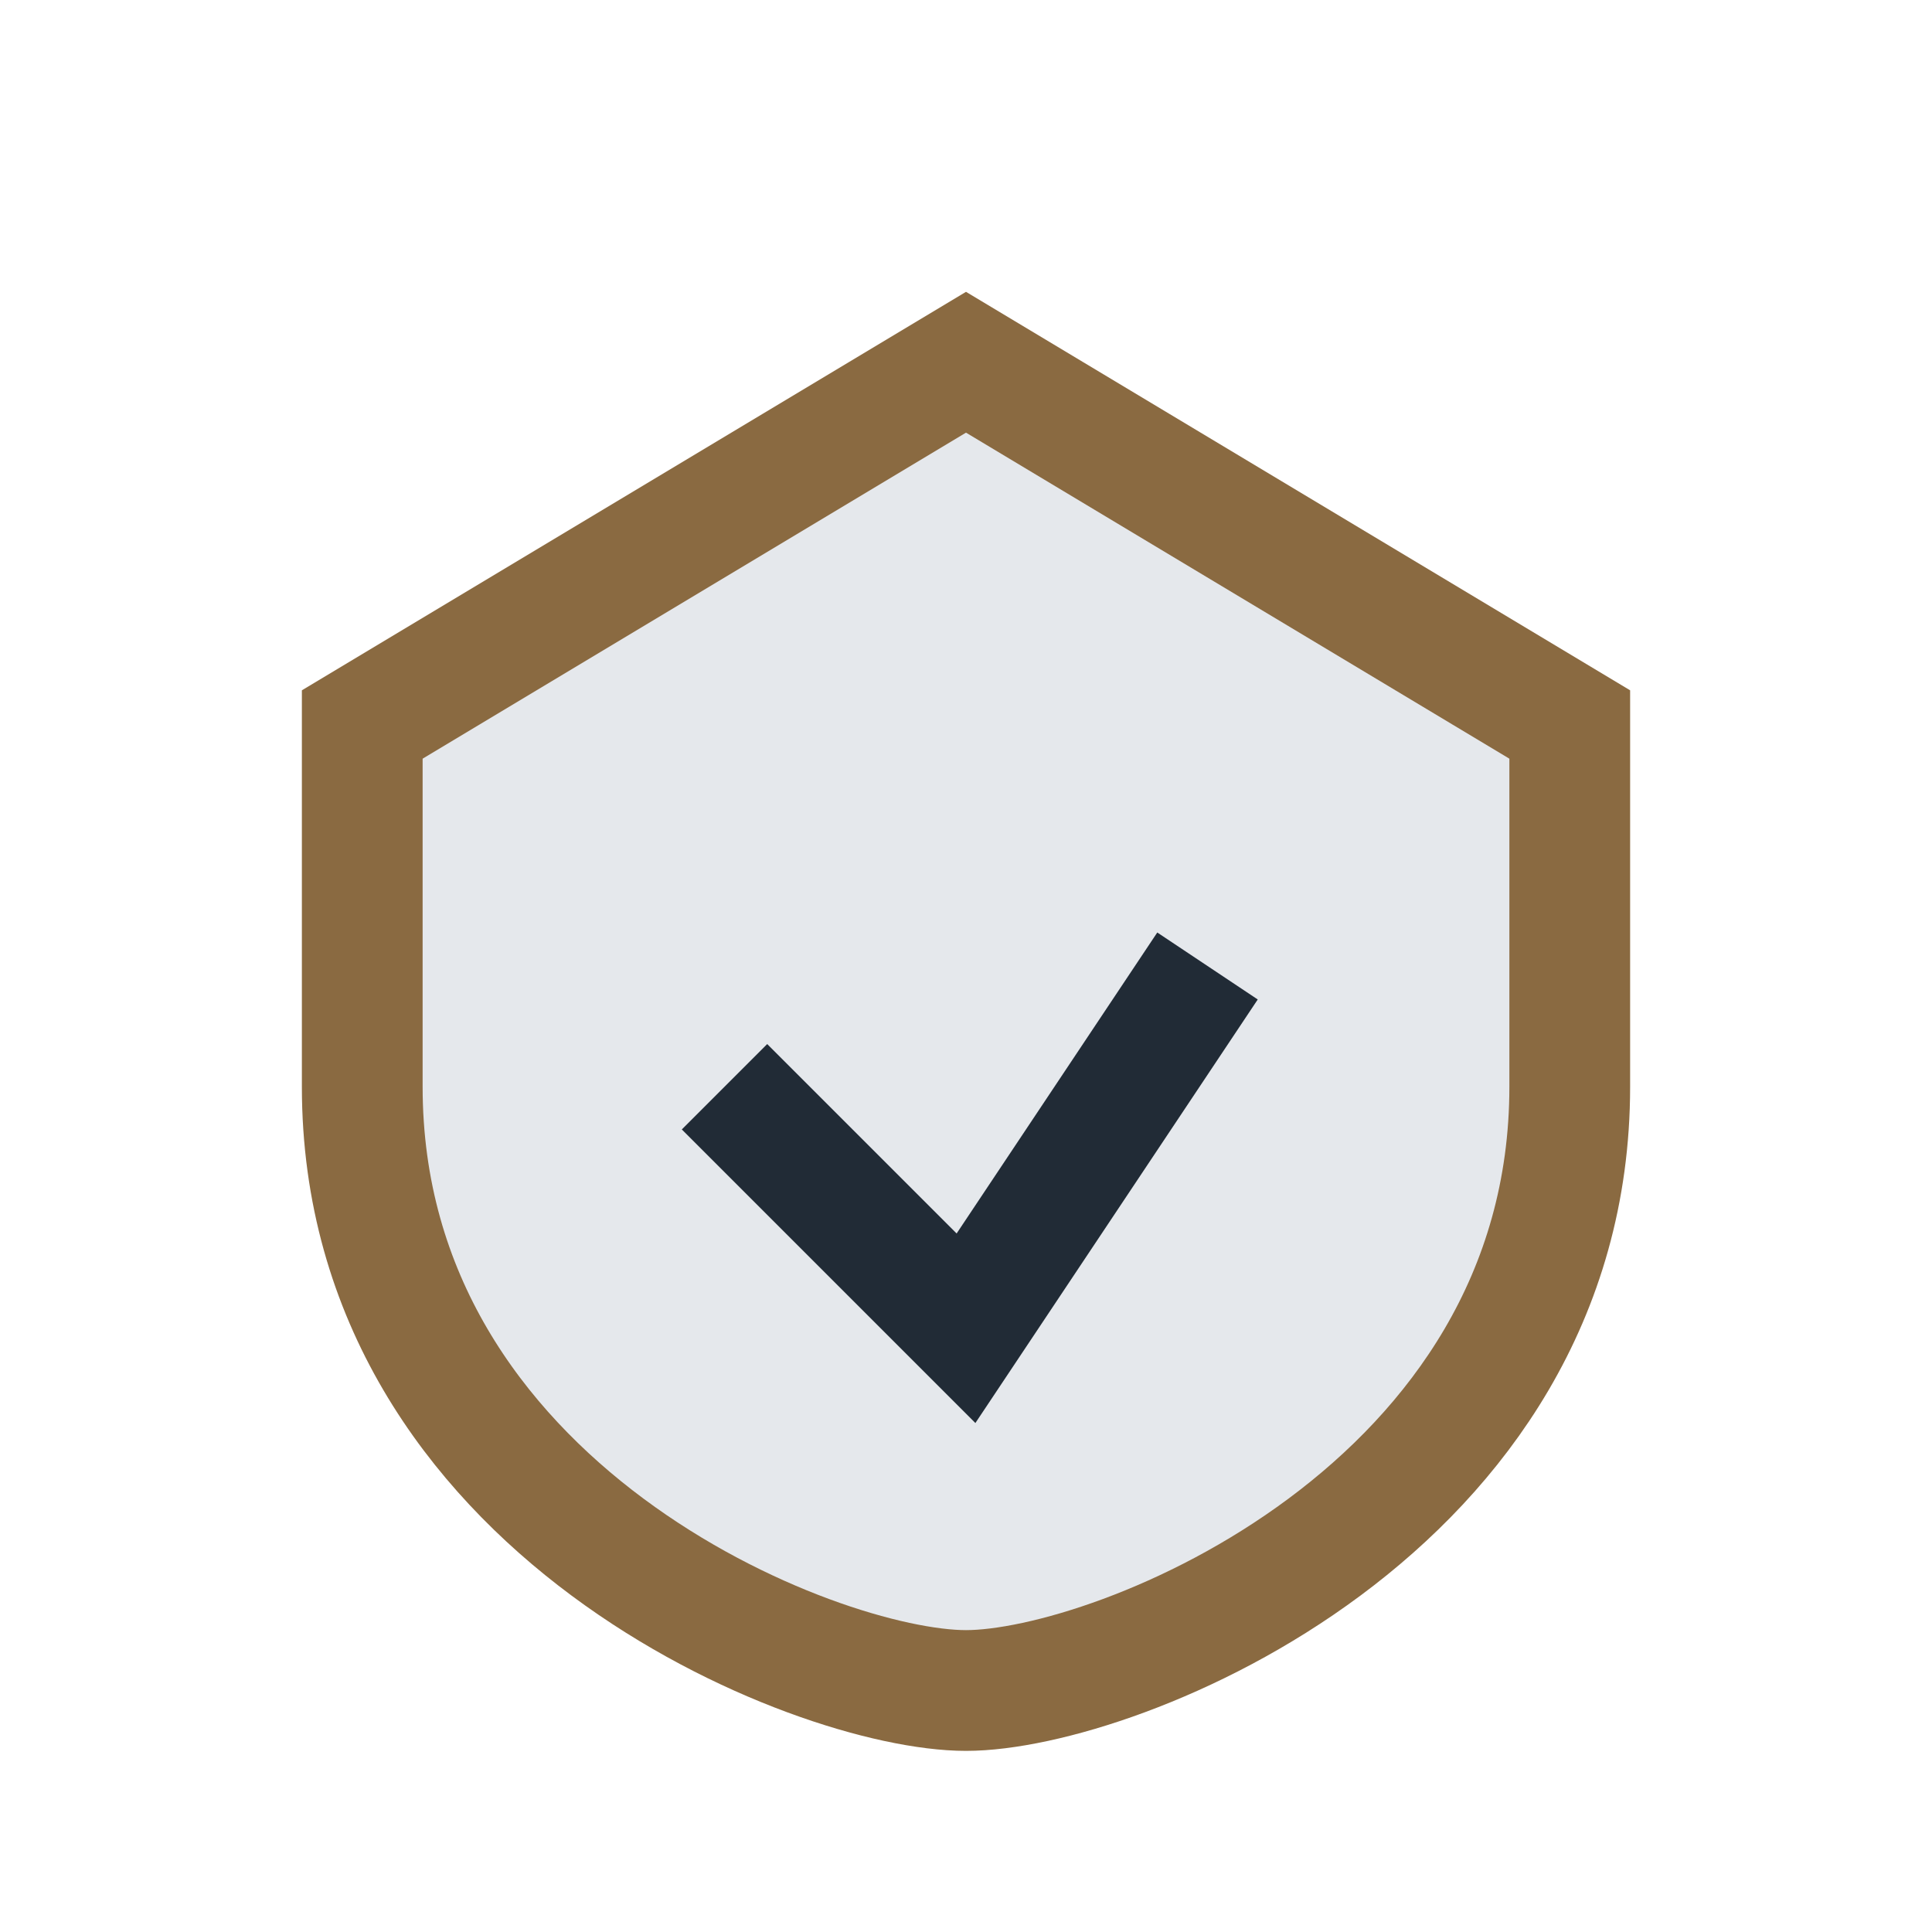
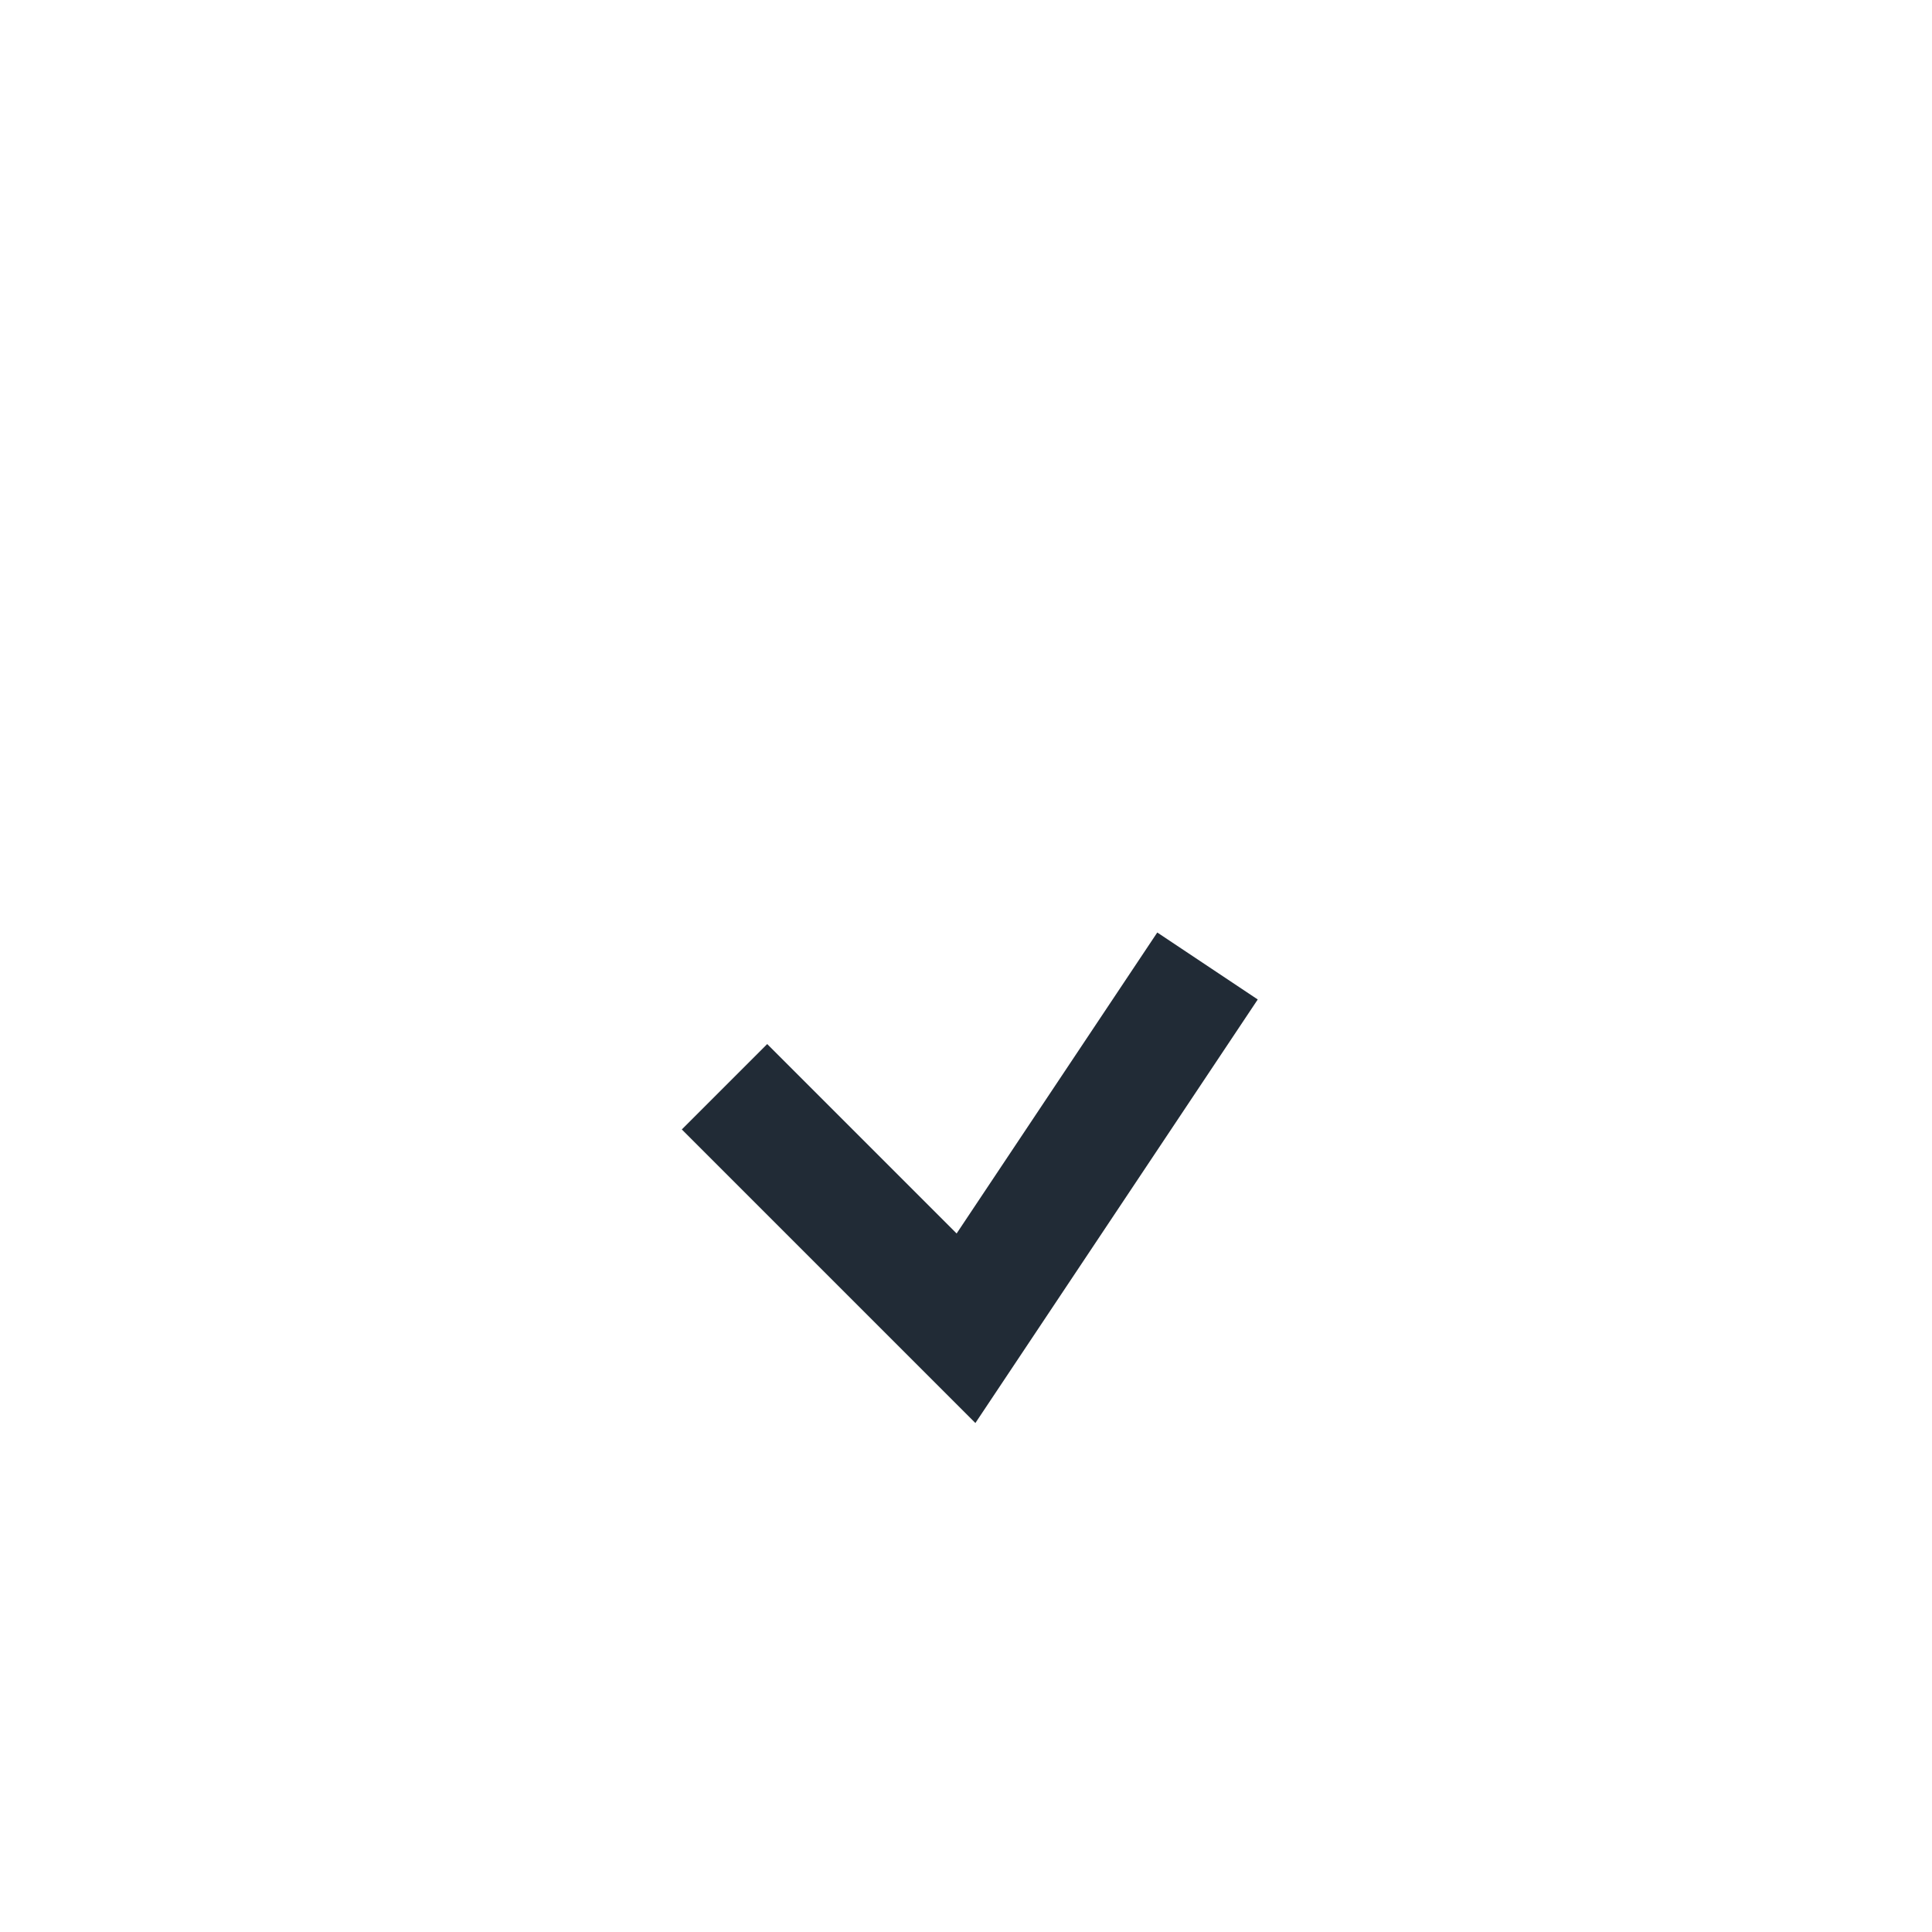
<svg xmlns="http://www.w3.org/2000/svg" width="32" height="32" viewBox="0 0 32 32">
-   <path d="M6 12l10-6 10 6v6c0 7-7.5 10-10 10S6 25 6 18v-6z" fill="#E5E8EC" stroke="#8A6A41" stroke-width="2" />
  <path d="M12 18l4 4 4-6" stroke="#212B36" stroke-width="2" fill="none" />
</svg>